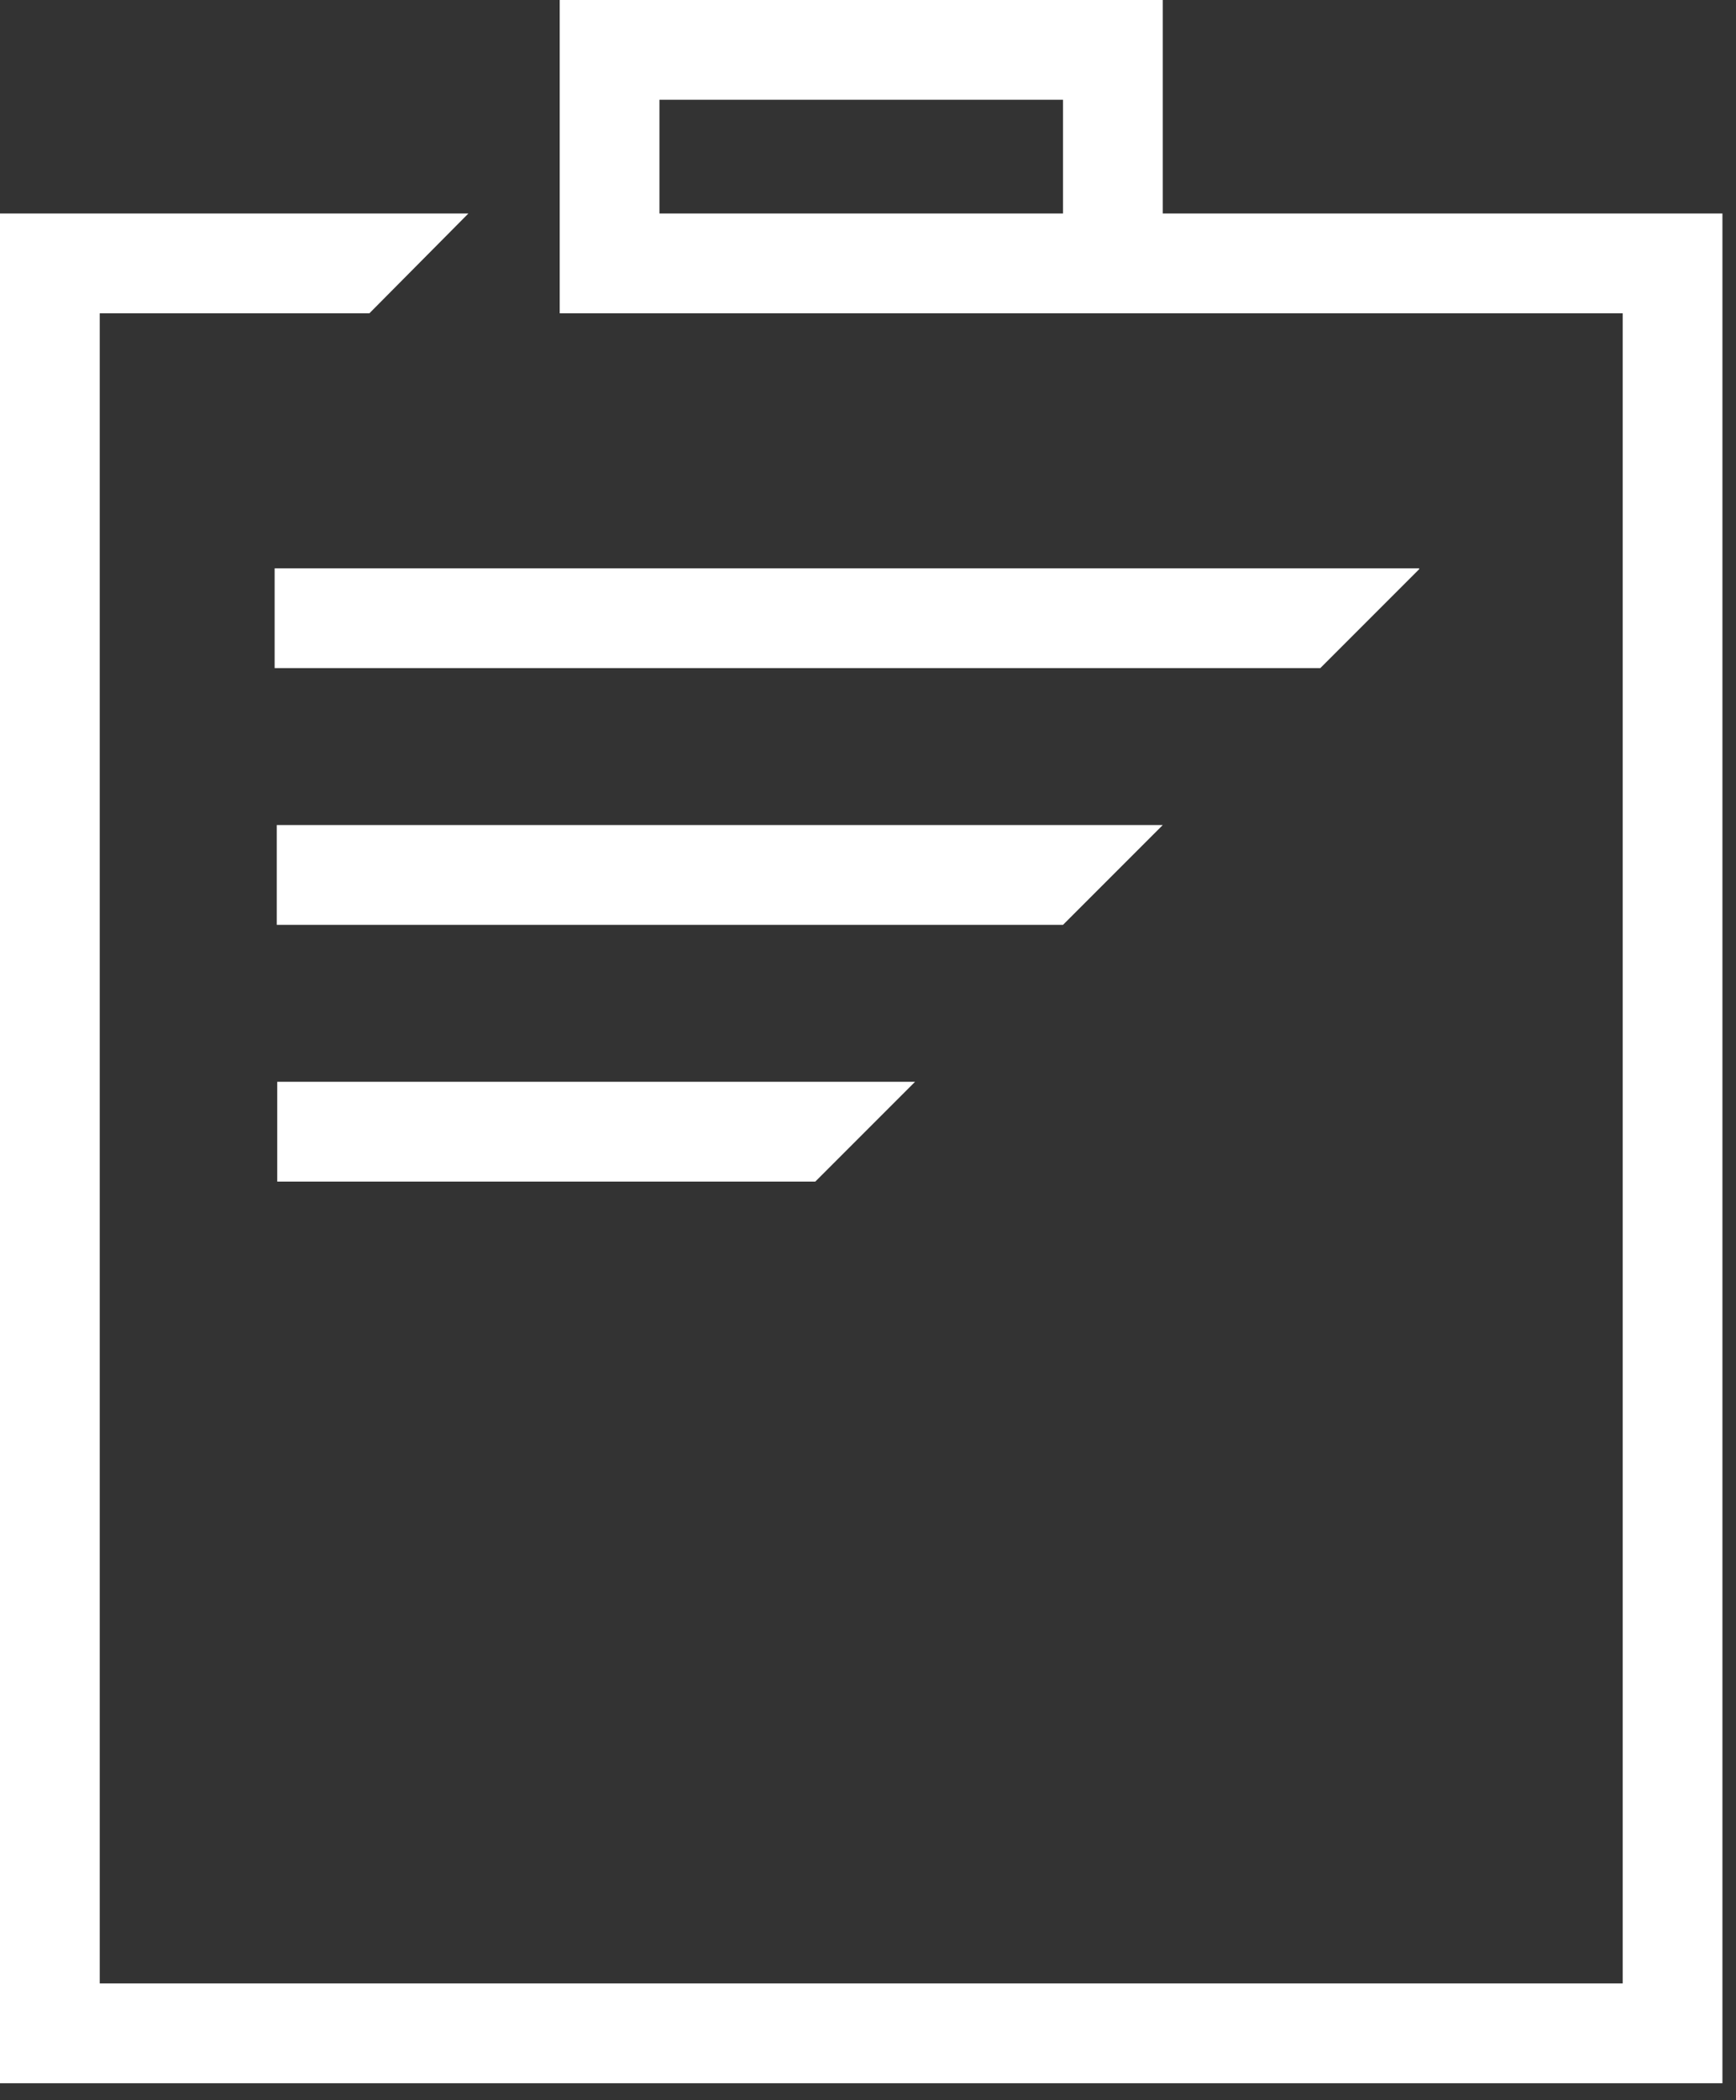
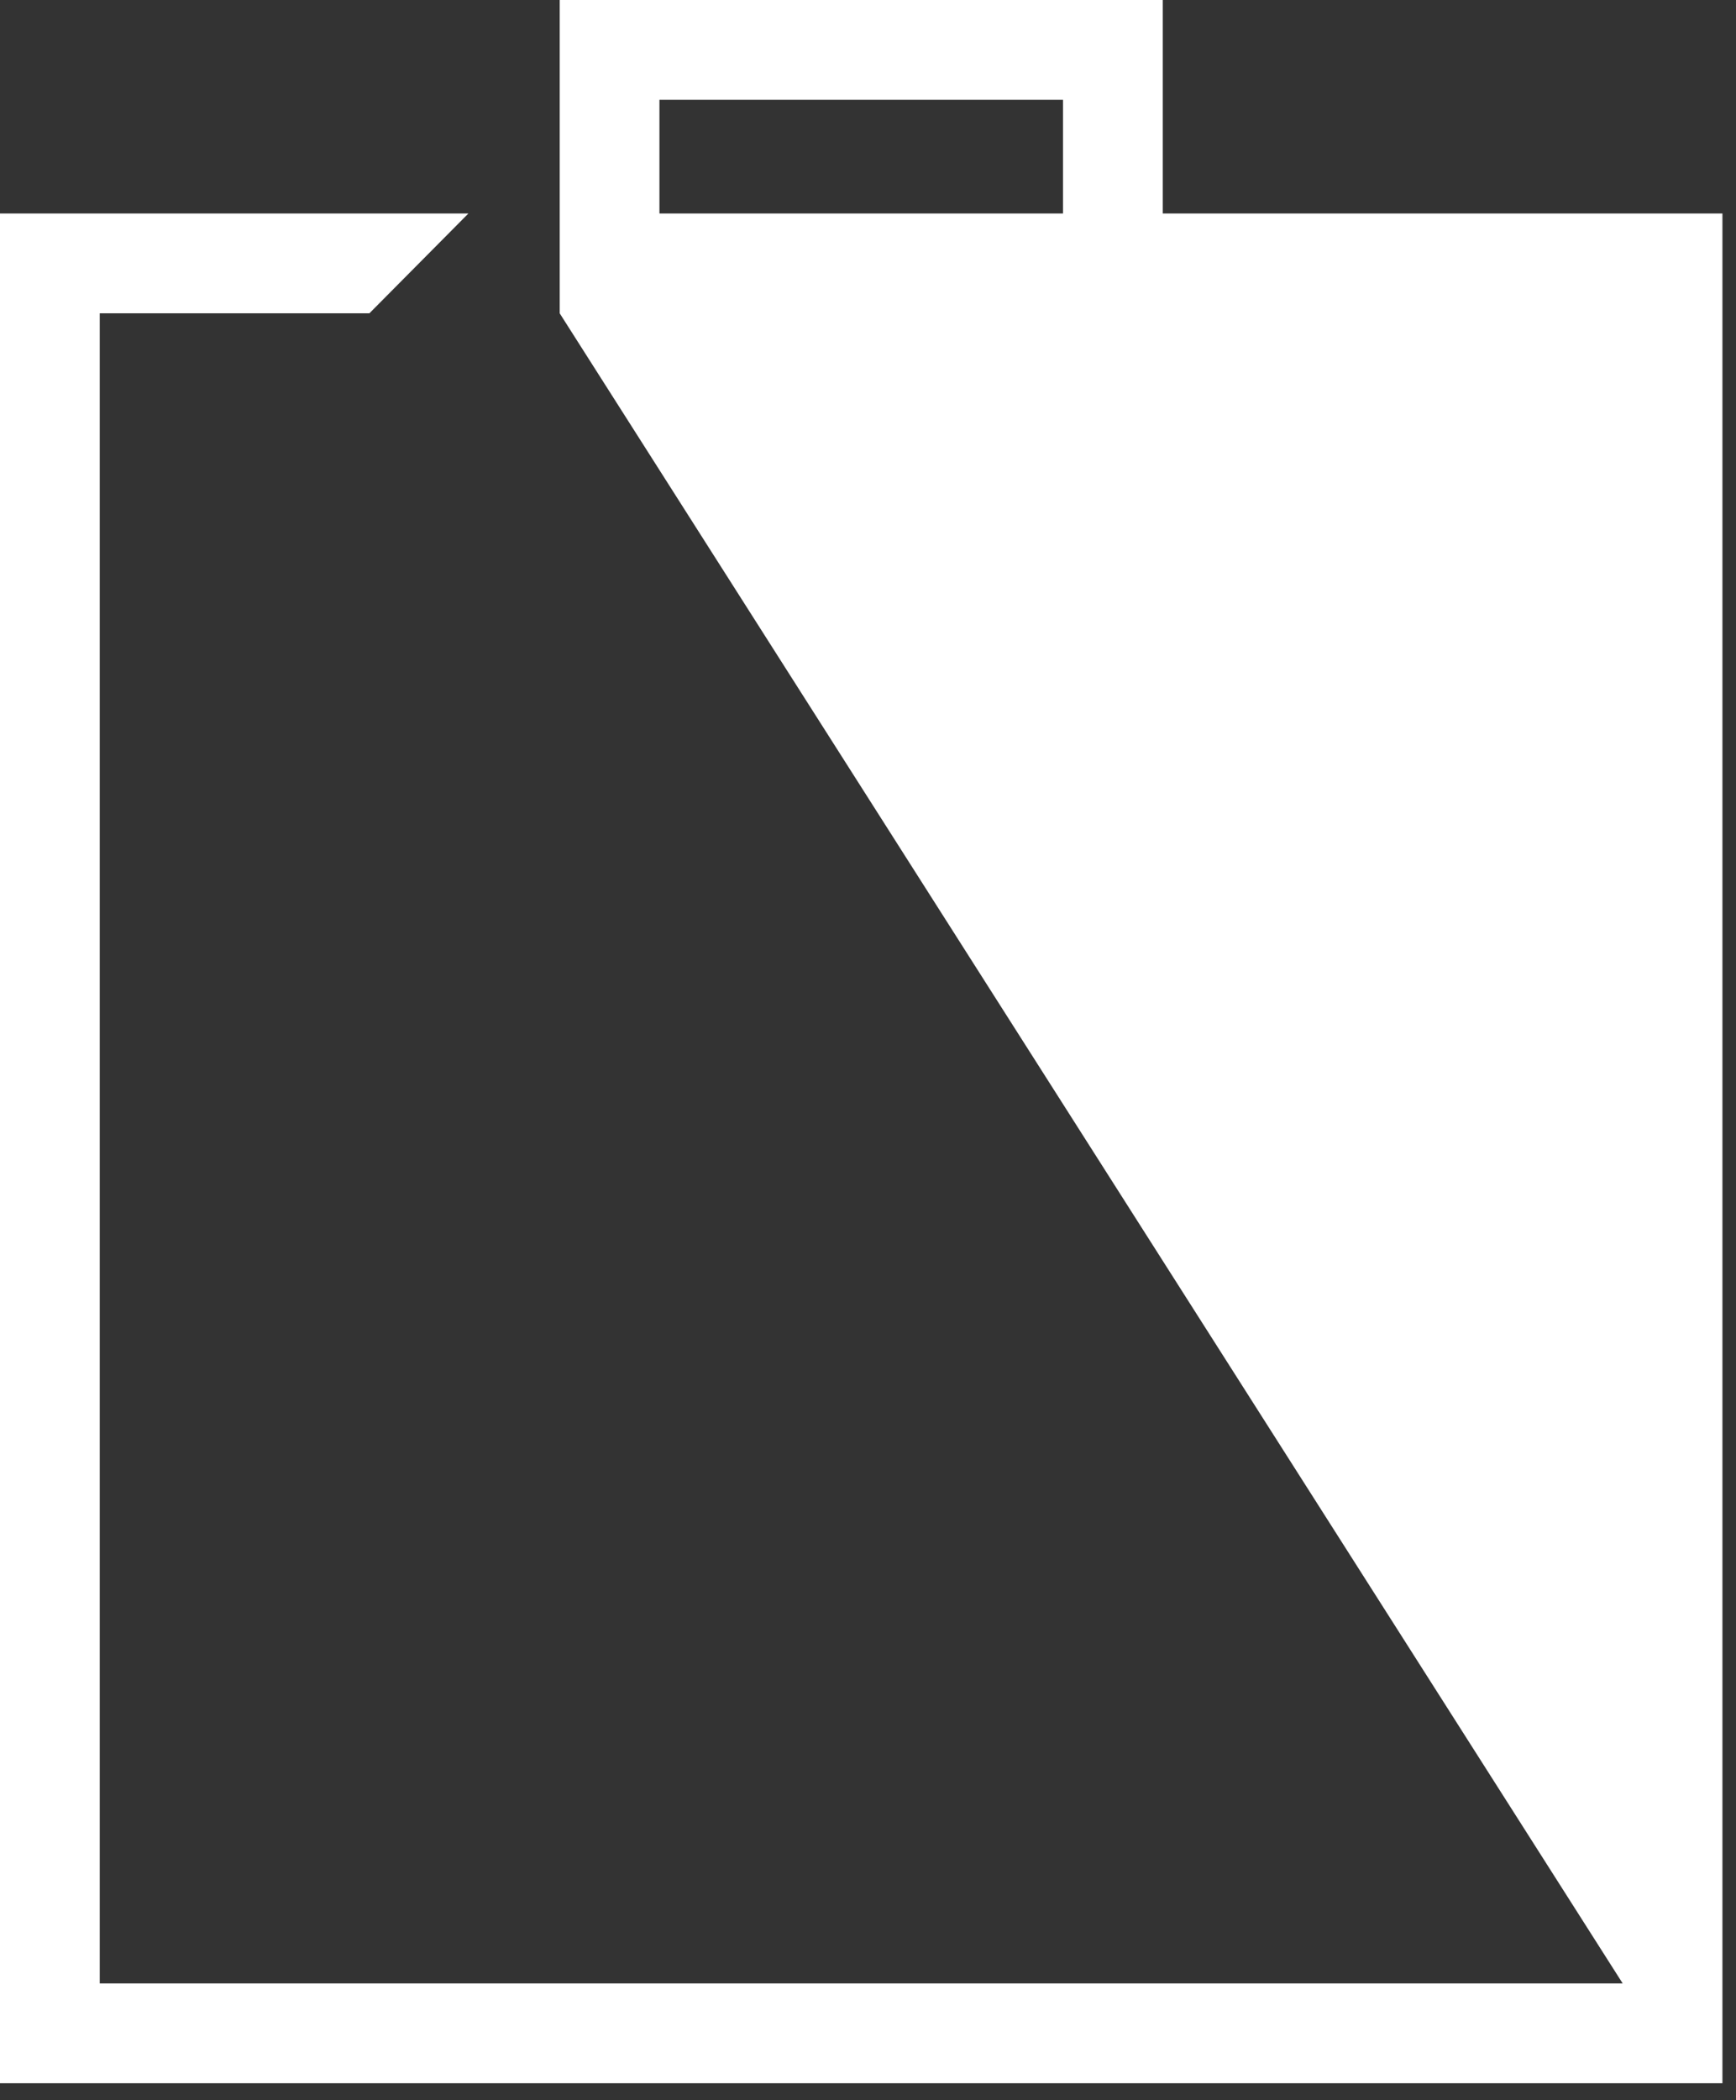
<svg xmlns="http://www.w3.org/2000/svg" width="86px" height="104px" viewBox="0 0 86 104" version="1.1">
  <rect x="0" y="0" width="86" height="104" fill="#333333" stroke="none" />
  <title>Page 1</title>
  <desc>Created with Sketch.</desc>
  <defs />
  <g id="Symbols" stroke="none" stroke-width="1" fill="none" fill-rule="evenodd">
    <g id="Page-1" fill="#ffffff">
-       <path d="M27.727,-0 L27.727,15.515 L80.387,15.515 L80.387,98.219 L4.941,98.219 L4.941,15.515 L18.299,15.515 L23.203,10.573 L0,10.573 L0,103.16 L85.328,103.16 L85.328,10.573 L57.602,10.573 L57.602,-0 L27.727,-0 Z M32.668,10.572 L52.66,10.572 L52.66,4.941 L32.668,4.941 L32.668,10.572 Z" id="Fill-1" />
-       <polygon id="Fill-2" points="70.305 28.186 70.305 28.143 13.605 28.143 13.605 33.084 65.407 33.084" />
-       <polygon id="Fill-3" points="57.602 40.856 13.711 40.856 13.711 45.798 52.66 45.798" />
-       <polygon id="Fill-4" points="40.39 58.511 45.332 53.569 13.734 53.569 13.734 58.511" />
+       <path d="M27.727,-0 L27.727,15.515 L80.387,98.219 L4.941,98.219 L4.941,15.515 L18.299,15.515 L23.203,10.573 L0,10.573 L0,103.16 L85.328,103.16 L85.328,10.573 L57.602,10.573 L57.602,-0 L27.727,-0 Z M32.668,10.572 L52.66,10.572 L52.66,4.941 L32.668,4.941 L32.668,10.572 Z" id="Fill-1" />
    </g>
  </g>
</svg>